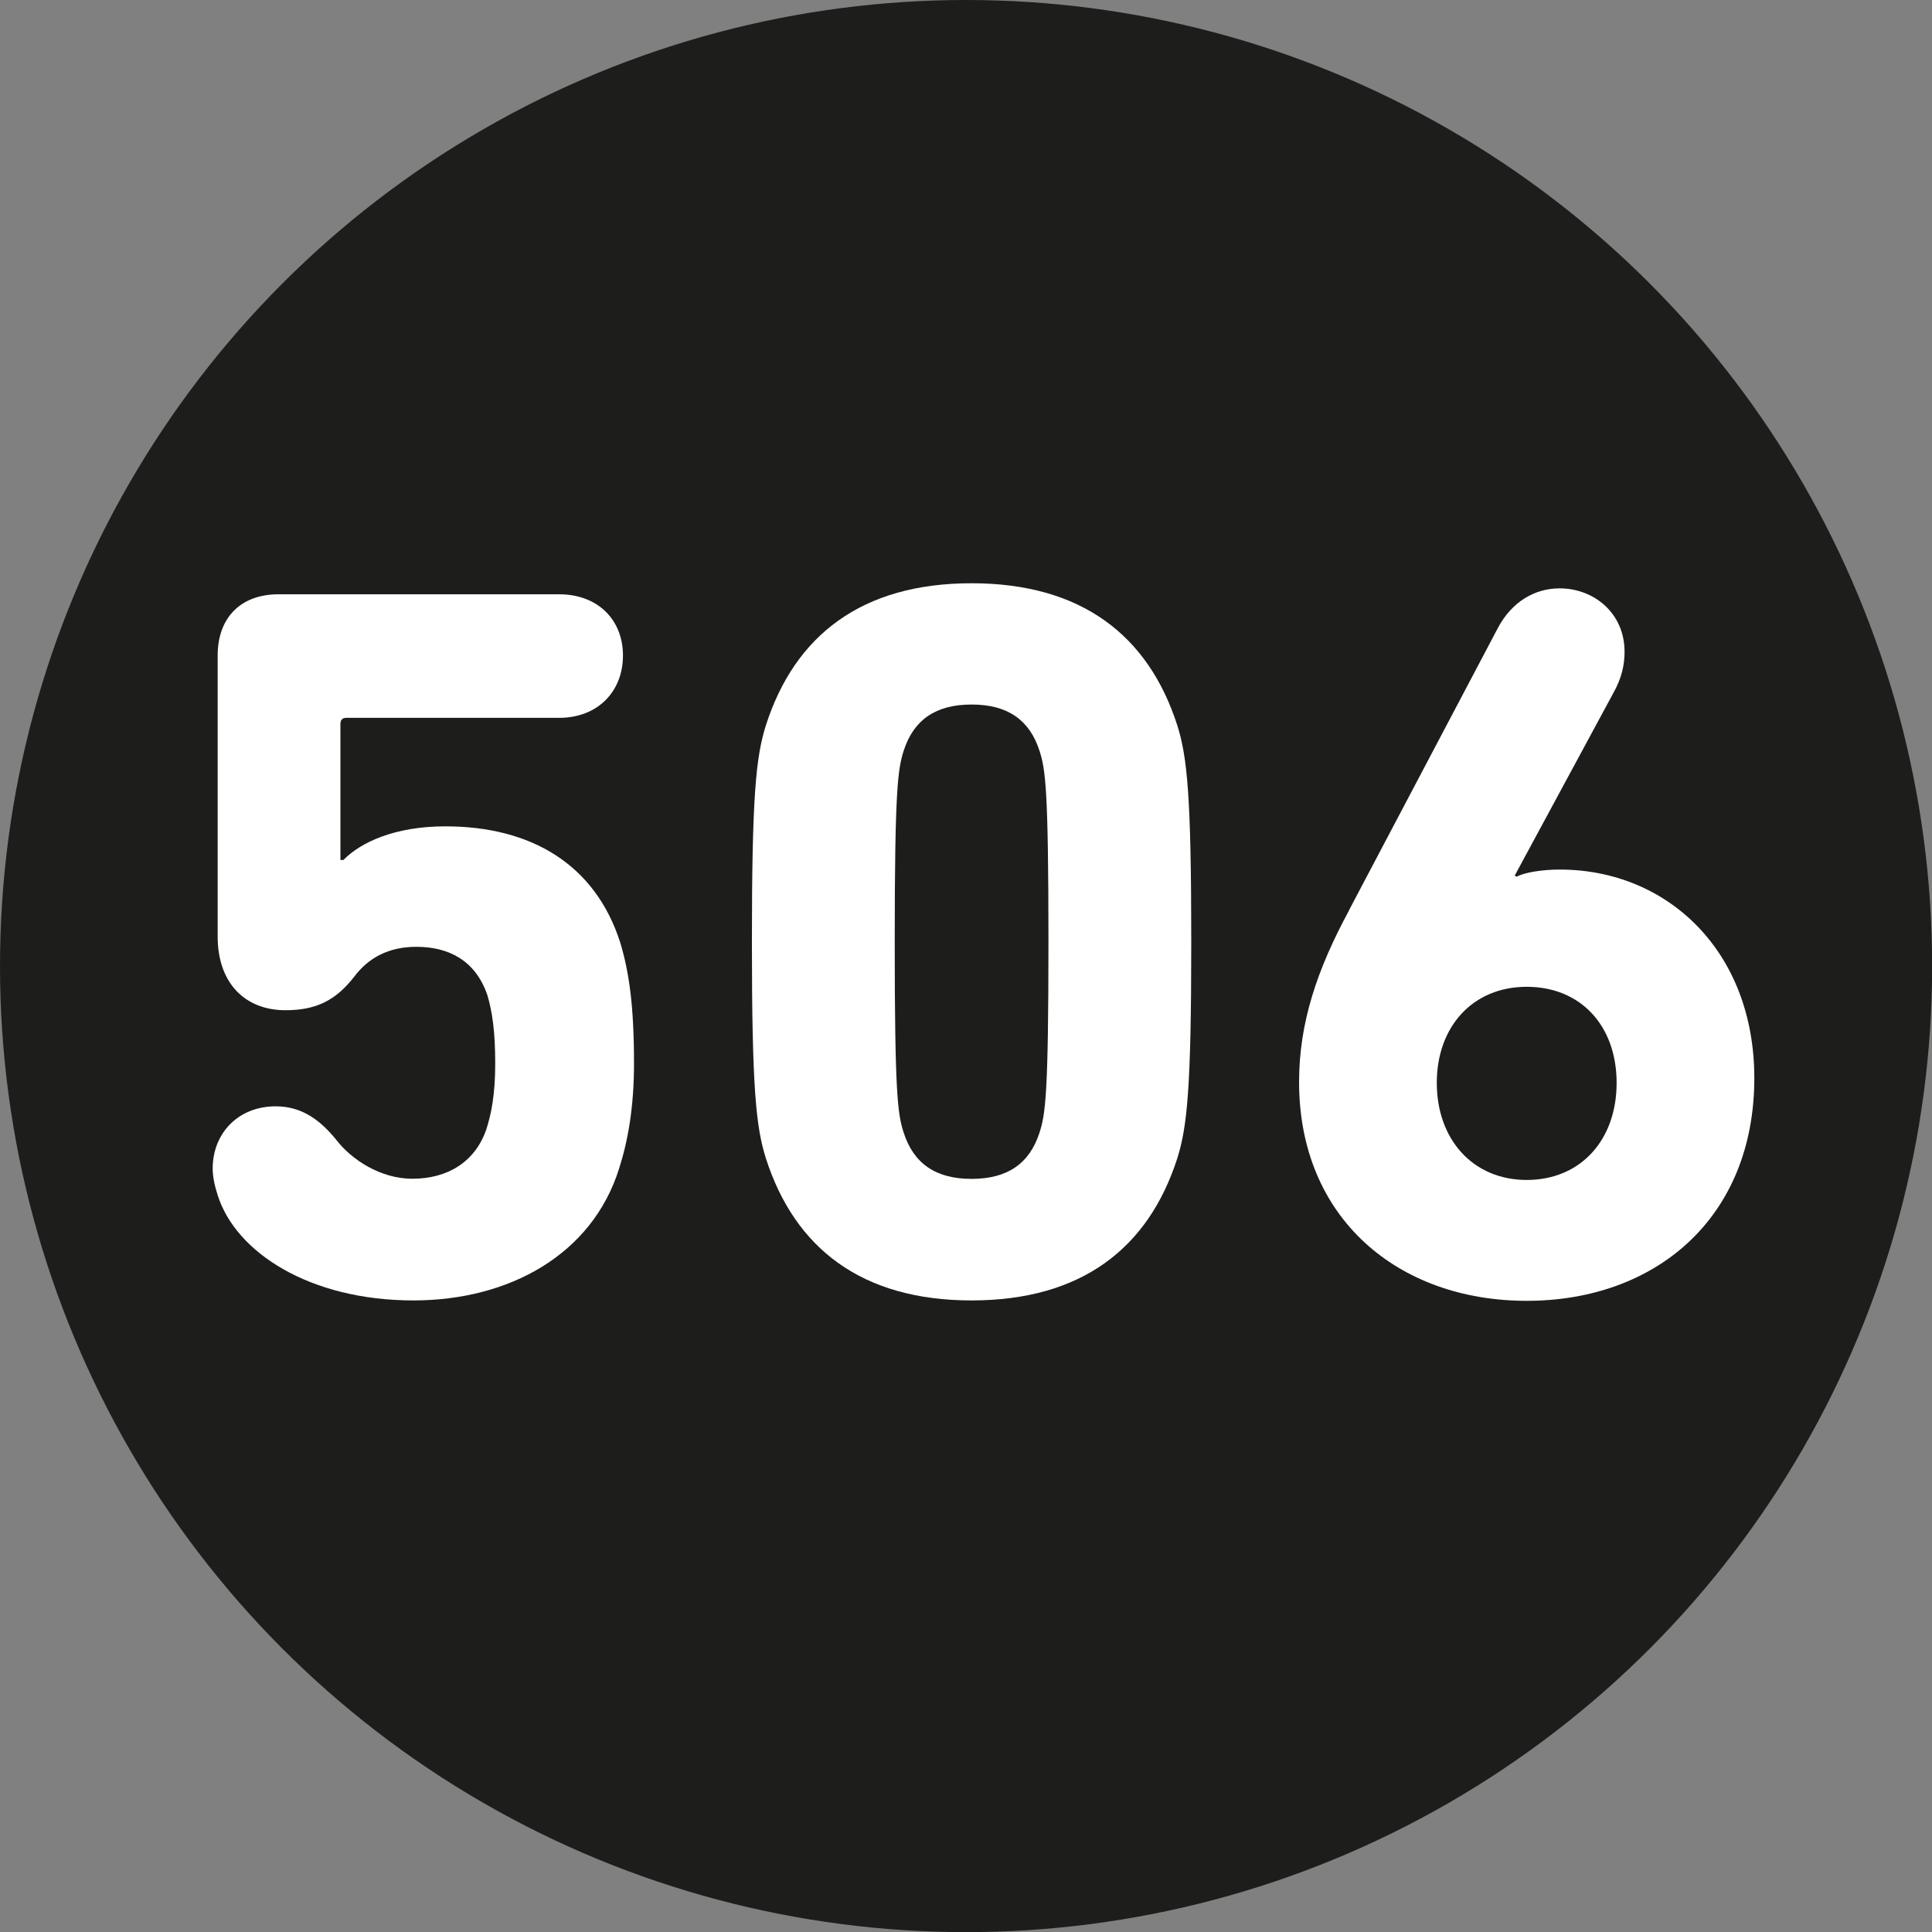
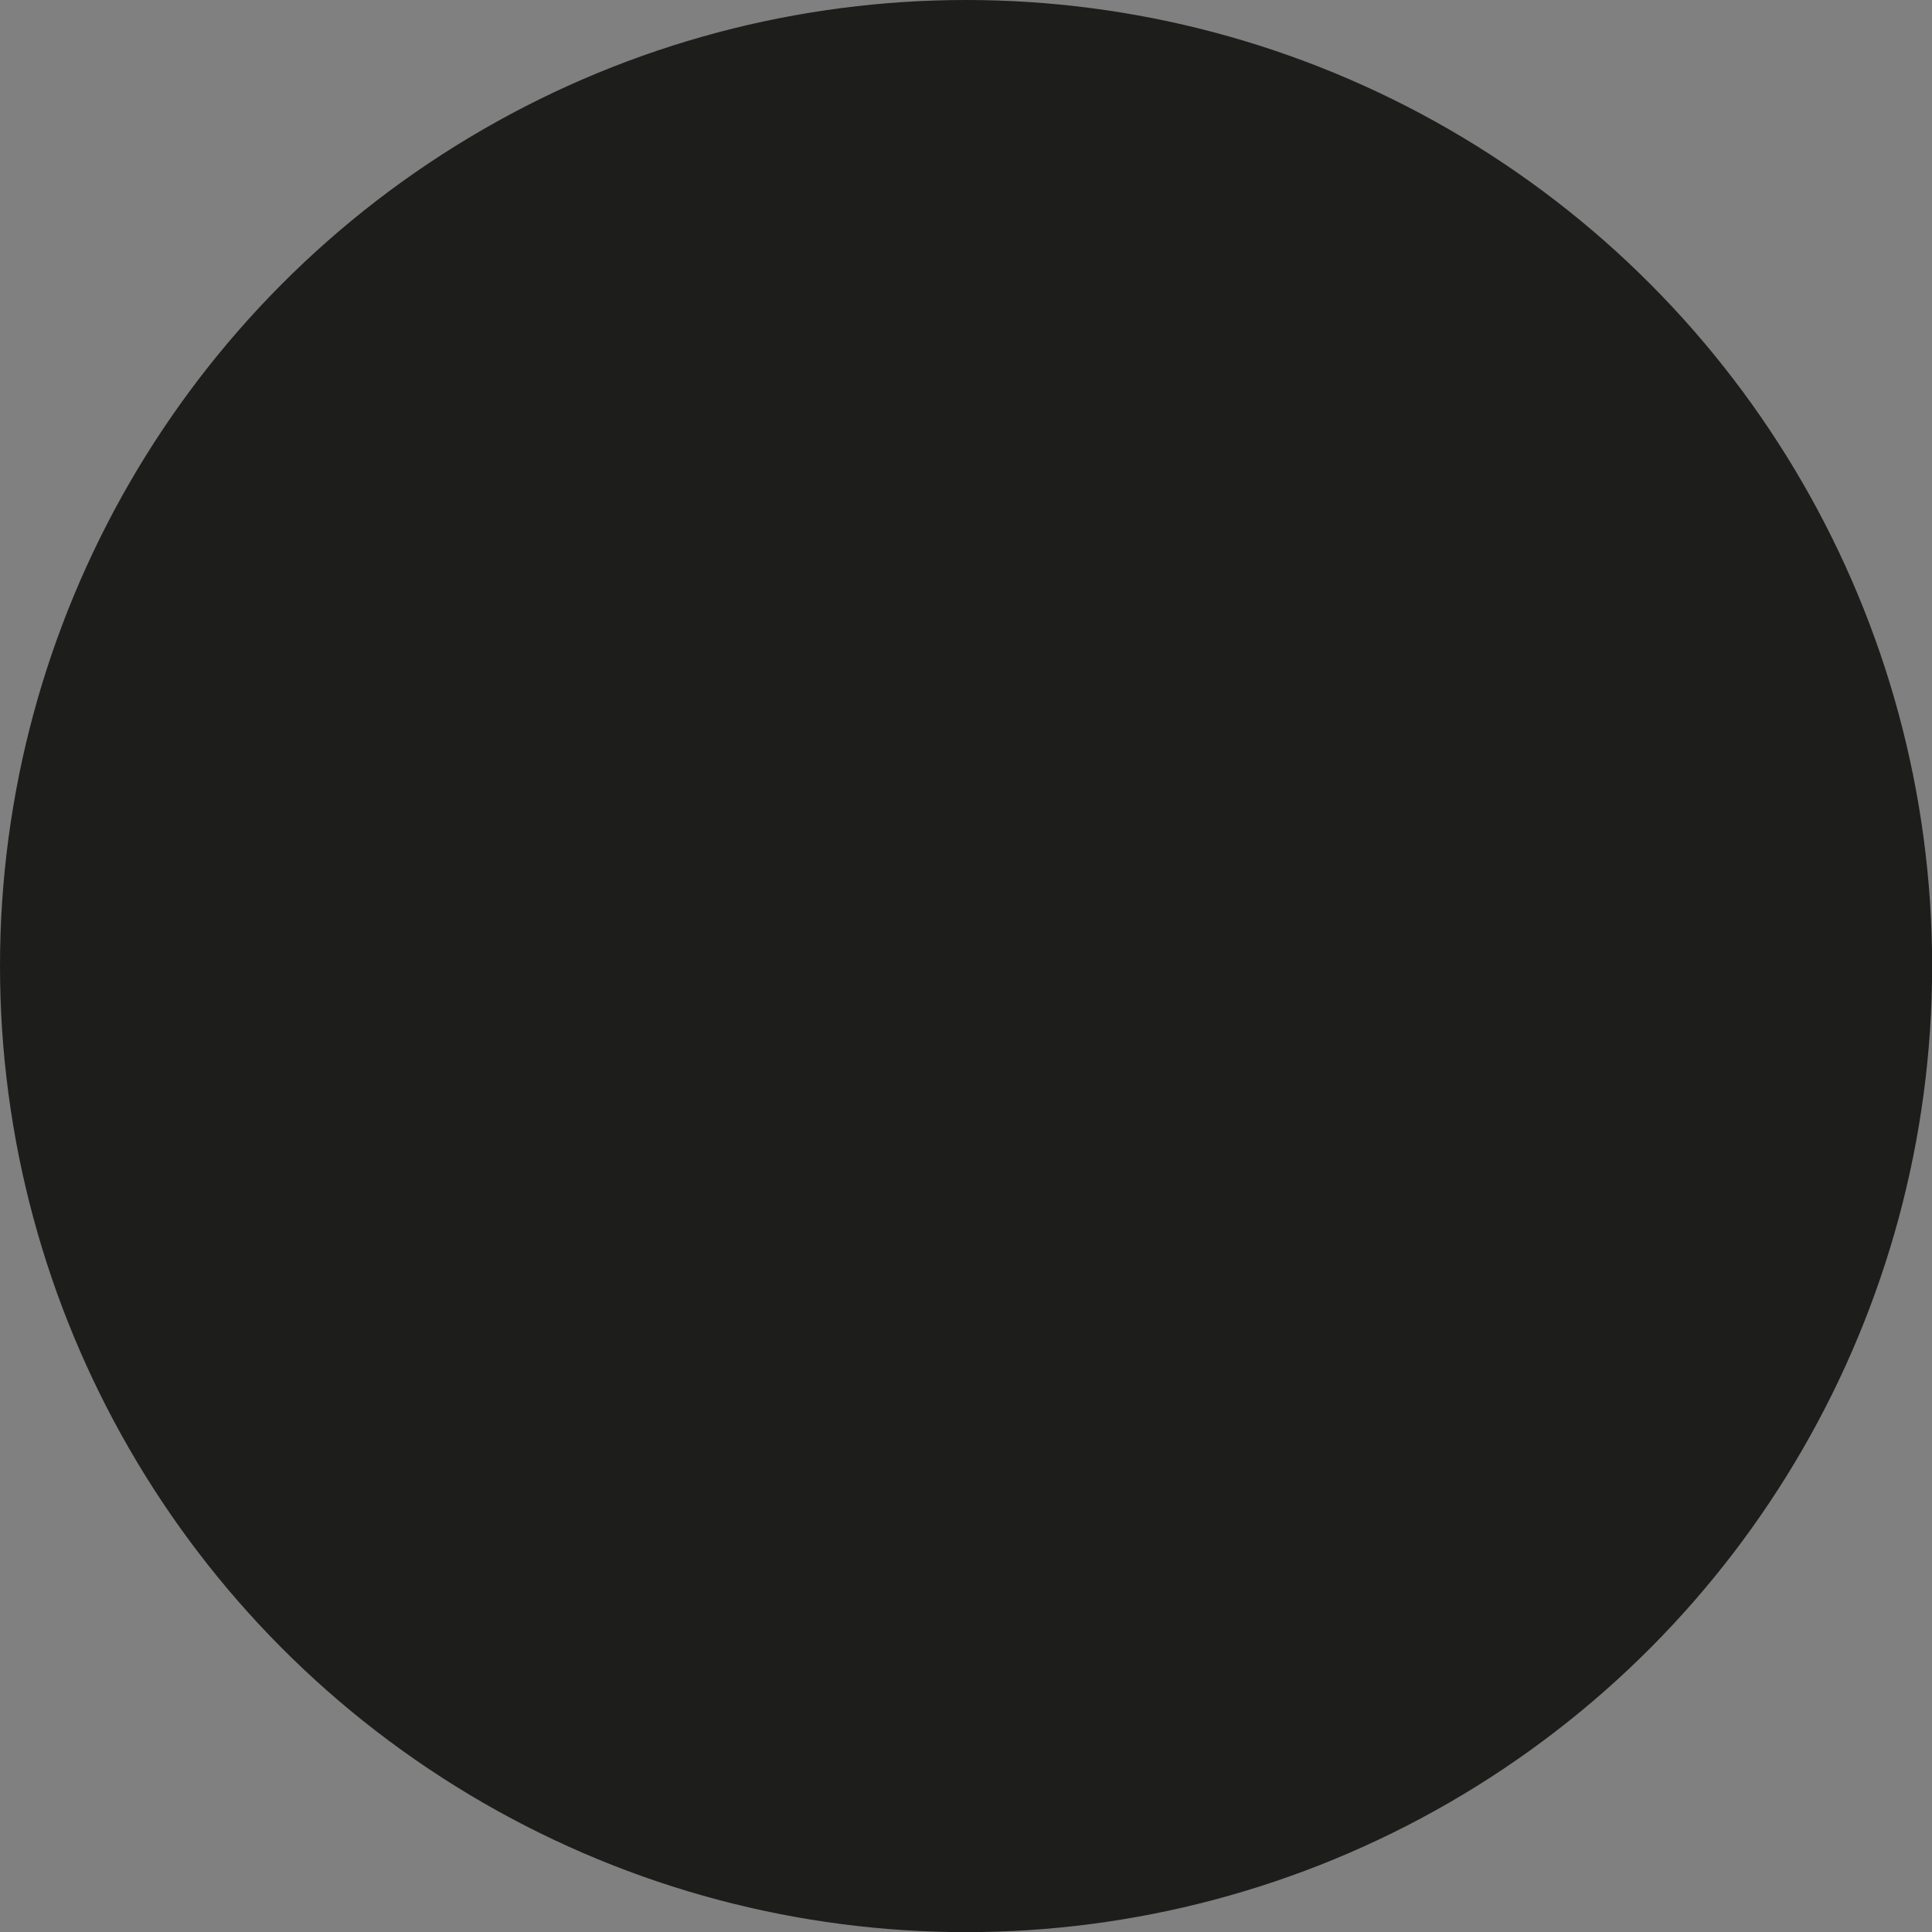
<svg xmlns="http://www.w3.org/2000/svg" viewBox="0 0 143.53 143.53">
  <rect x="0" y="0" width="143.53" height="143.53" fill="#808080" stroke="none" />
  <defs>
    <style>.cls-1{fill:#fff;}.cls-2{fill:#1d1d1b;stroke:#1d1d1b;stroke-miterlimit:10;}</style>
  </defs>
  <g id="Ebene_1">
    <circle class="cls-2" cx="71.77" cy="71.77" r="71.27" />
  </g>
  <g id="Ebene_2">
    <g>
-       <path class="cls-1" d="M15.8,86.82c0-2.66,1.93-4.63,4.67-4.63,1.71,0,3.12,.76,4.52,2.5,1.11,1.44,3.26,2.88,5.64,2.88,2.67,0,4.67-1.29,5.49-3.64,.37-1.14,.67-2.58,.67-4.93s-.22-3.87-.59-5.09c-.89-2.58-2.89-3.57-5.27-3.57-2.08,0-3.56,.83-4.6,2.2-1.41,1.82-2.89,2.51-5.12,2.51-3.04,0-5.04-2.05-5.04-5.47v-20.88c0-2.81,1.71-4.55,4.52-4.55h20.84c2.89,0,4.75,1.9,4.75,4.55s-1.85,4.63-4.75,4.63h-15.8c-.3,0-.44,.15-.44,.46v10.1h.22c1.26-1.29,3.78-2.5,7.57-2.5,6.45,0,11.13,2.88,12.98,8.58,.67,2.2,1.04,4.71,1.04,9.03,0,3.26-.45,5.77-1.11,7.82-2,6.38-8.16,9.79-15.28,9.79-7.71,0-13.2-3.57-14.54-7.82-.22-.68-.37-1.37-.37-1.97Z" />
-       <path class="cls-1" d="M55.86,69.97c0-10.86,.3-13.74,1.04-16.09,2.15-6.68,7.12-10.55,15.28-10.55s13.13,3.87,15.28,10.55c.74,2.35,1.04,5.24,1.04,16.09s-.3,13.74-1.04,16.09c-2.15,6.68-7.12,10.55-15.28,10.55s-13.13-3.87-15.28-10.55c-.74-2.35-1.04-5.24-1.04-16.09Zm16.32,17.61c2.67,0,4.3-1.14,5.04-3.42,.45-1.37,.67-2.88,.67-14.2s-.22-12.83-.67-14.2c-.74-2.28-2.37-3.42-5.04-3.42s-4.3,1.14-5.04,3.42c-.44,1.37-.67,2.88-.67,14.2s.22,12.83,.67,14.2c.74,2.28,2.37,3.42,5.04,3.42Z" />
-       <path class="cls-1" d="M100.22,67.62l11.05-20.95c1.04-1.97,2.75-2.96,4.6-2.96,2.52,0,4.82,1.82,4.82,4.71,0,.99-.22,1.97-.82,3.04l-7.34,13.59,.15,.08c.52-.3,1.85-.53,3.19-.53,8.01,0,14.46,6.07,14.46,15.49,0,10.4-7.34,16.55-16.91,16.55s-16.91-6.15-16.91-16.25c0-4.4,1.33-8.35,3.71-12.75Zm13.2,20.04c4,0,6.68-2.96,6.68-7.21s-2.67-7.14-6.68-7.14-6.68,2.96-6.68,7.14,2.67,7.21,6.68,7.21Z" />
-     </g>
+       </g>
  </g>
</svg>